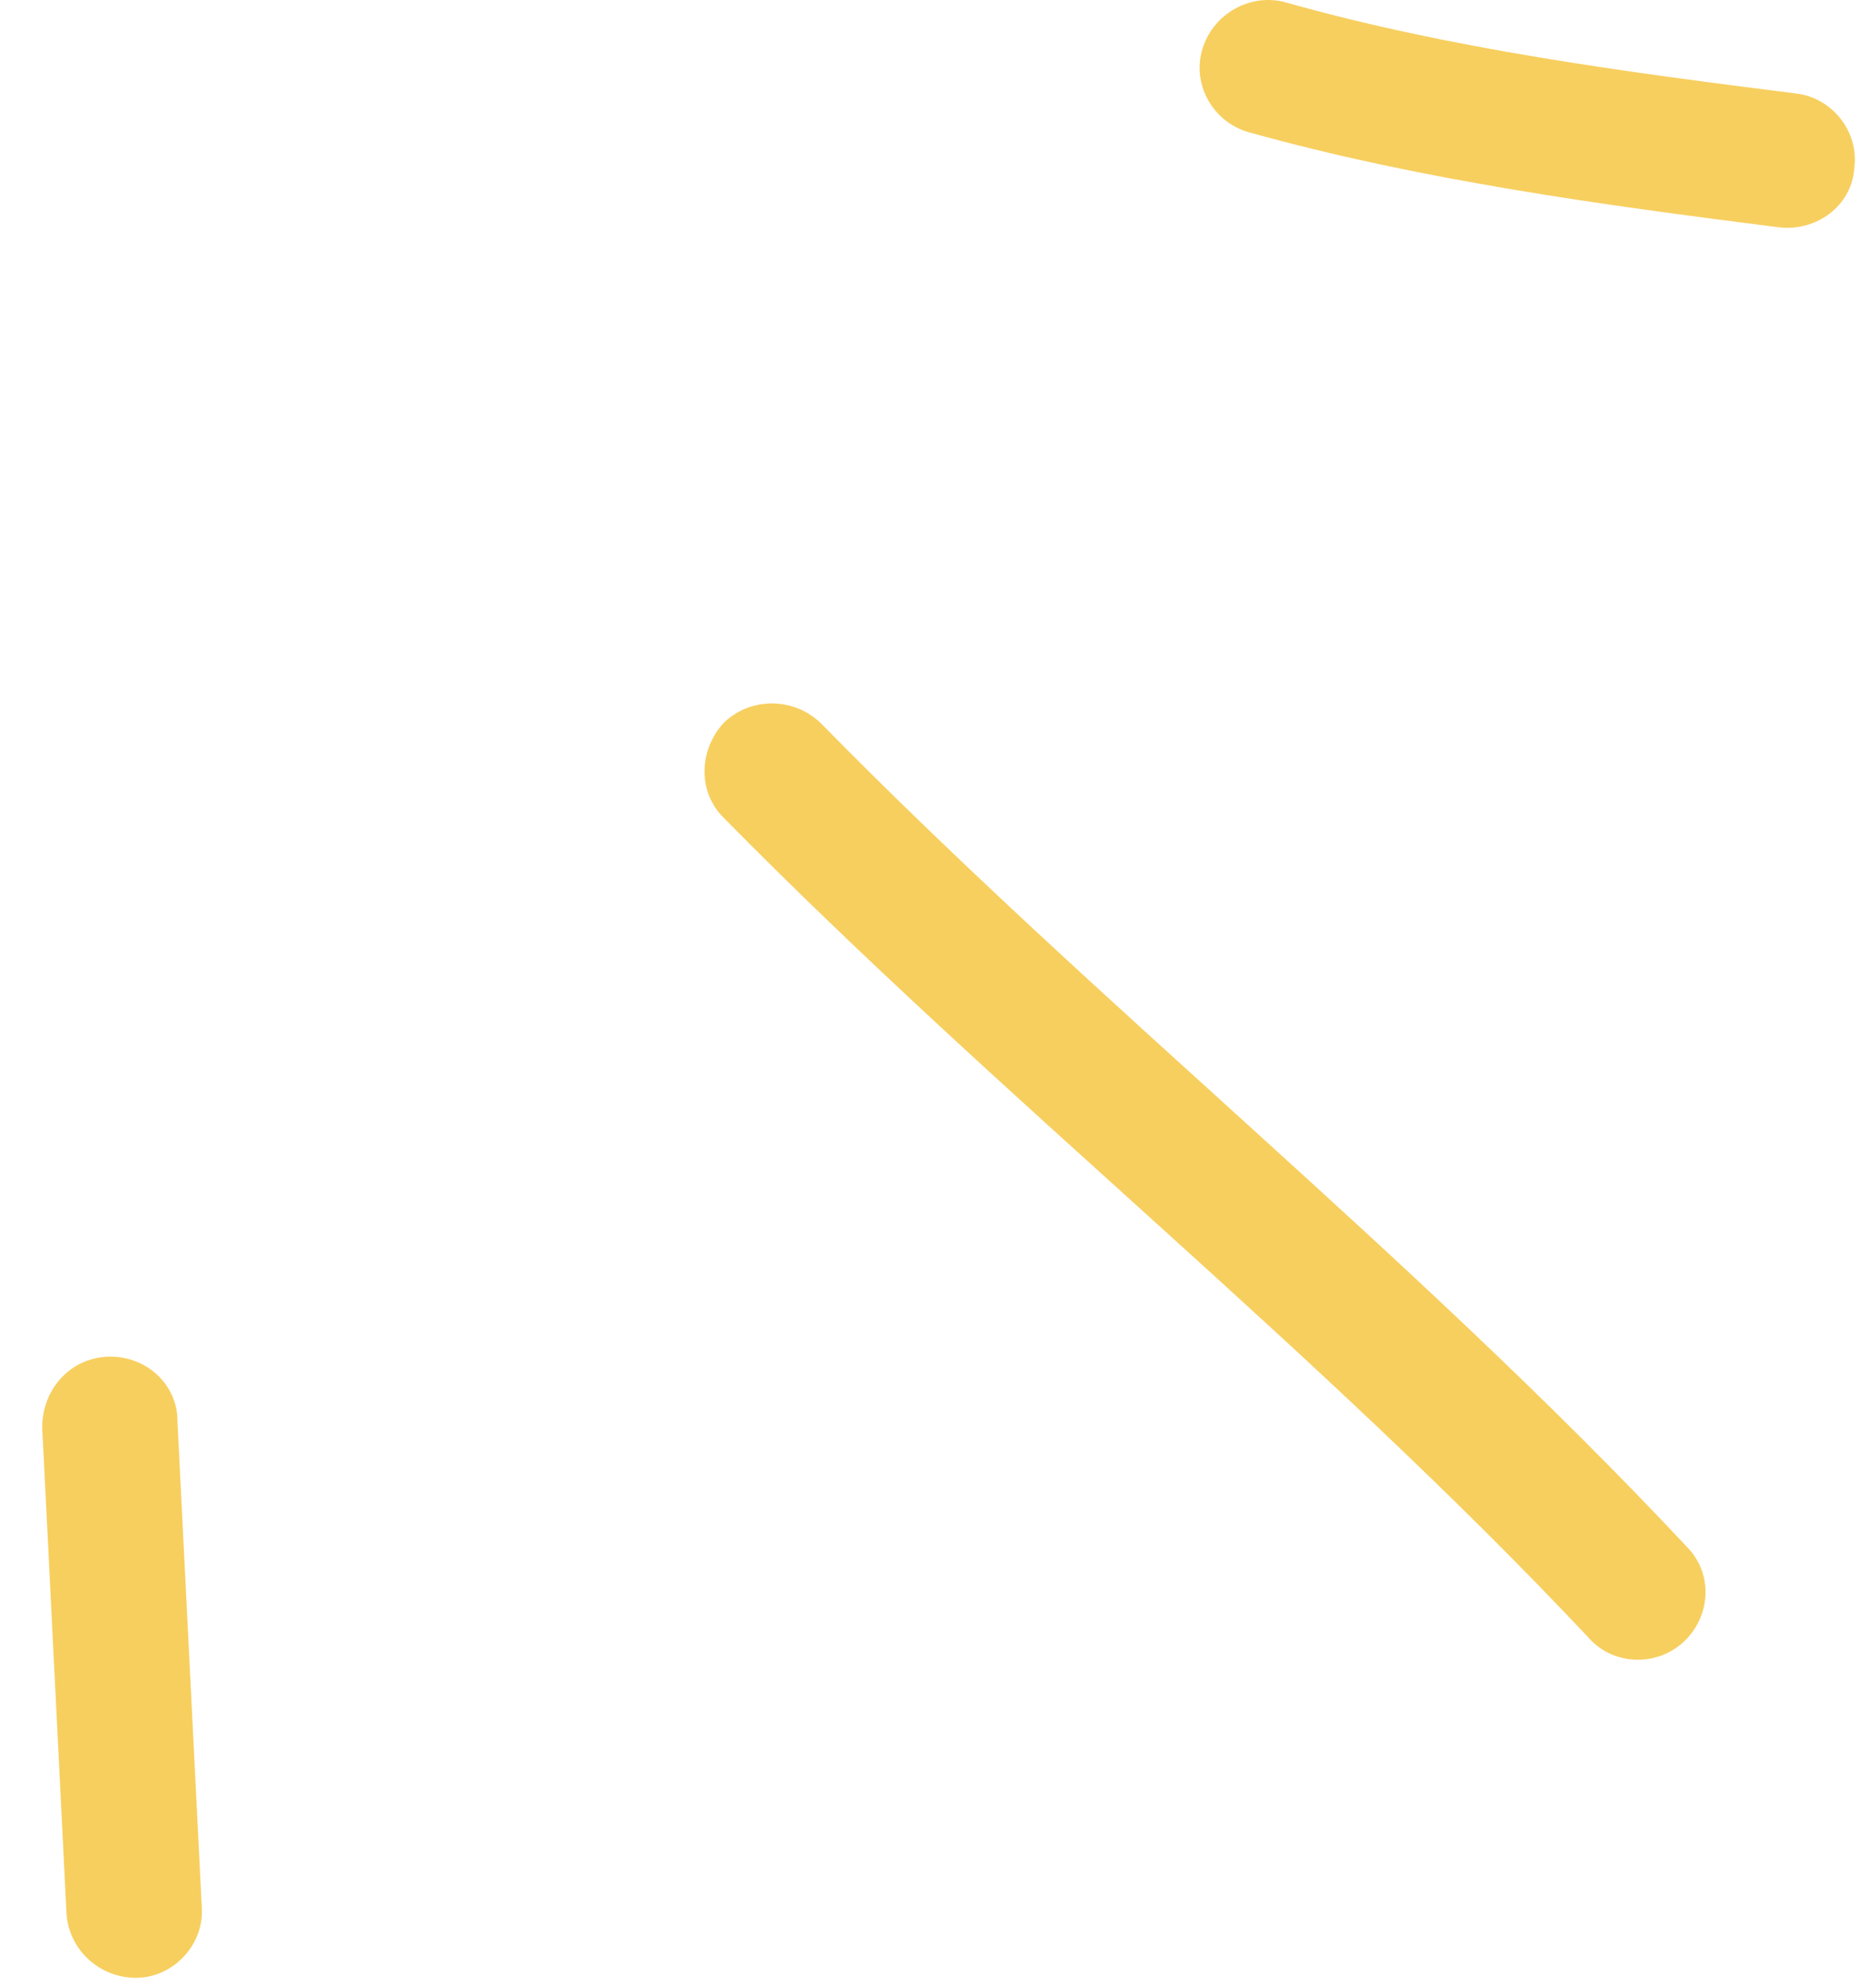
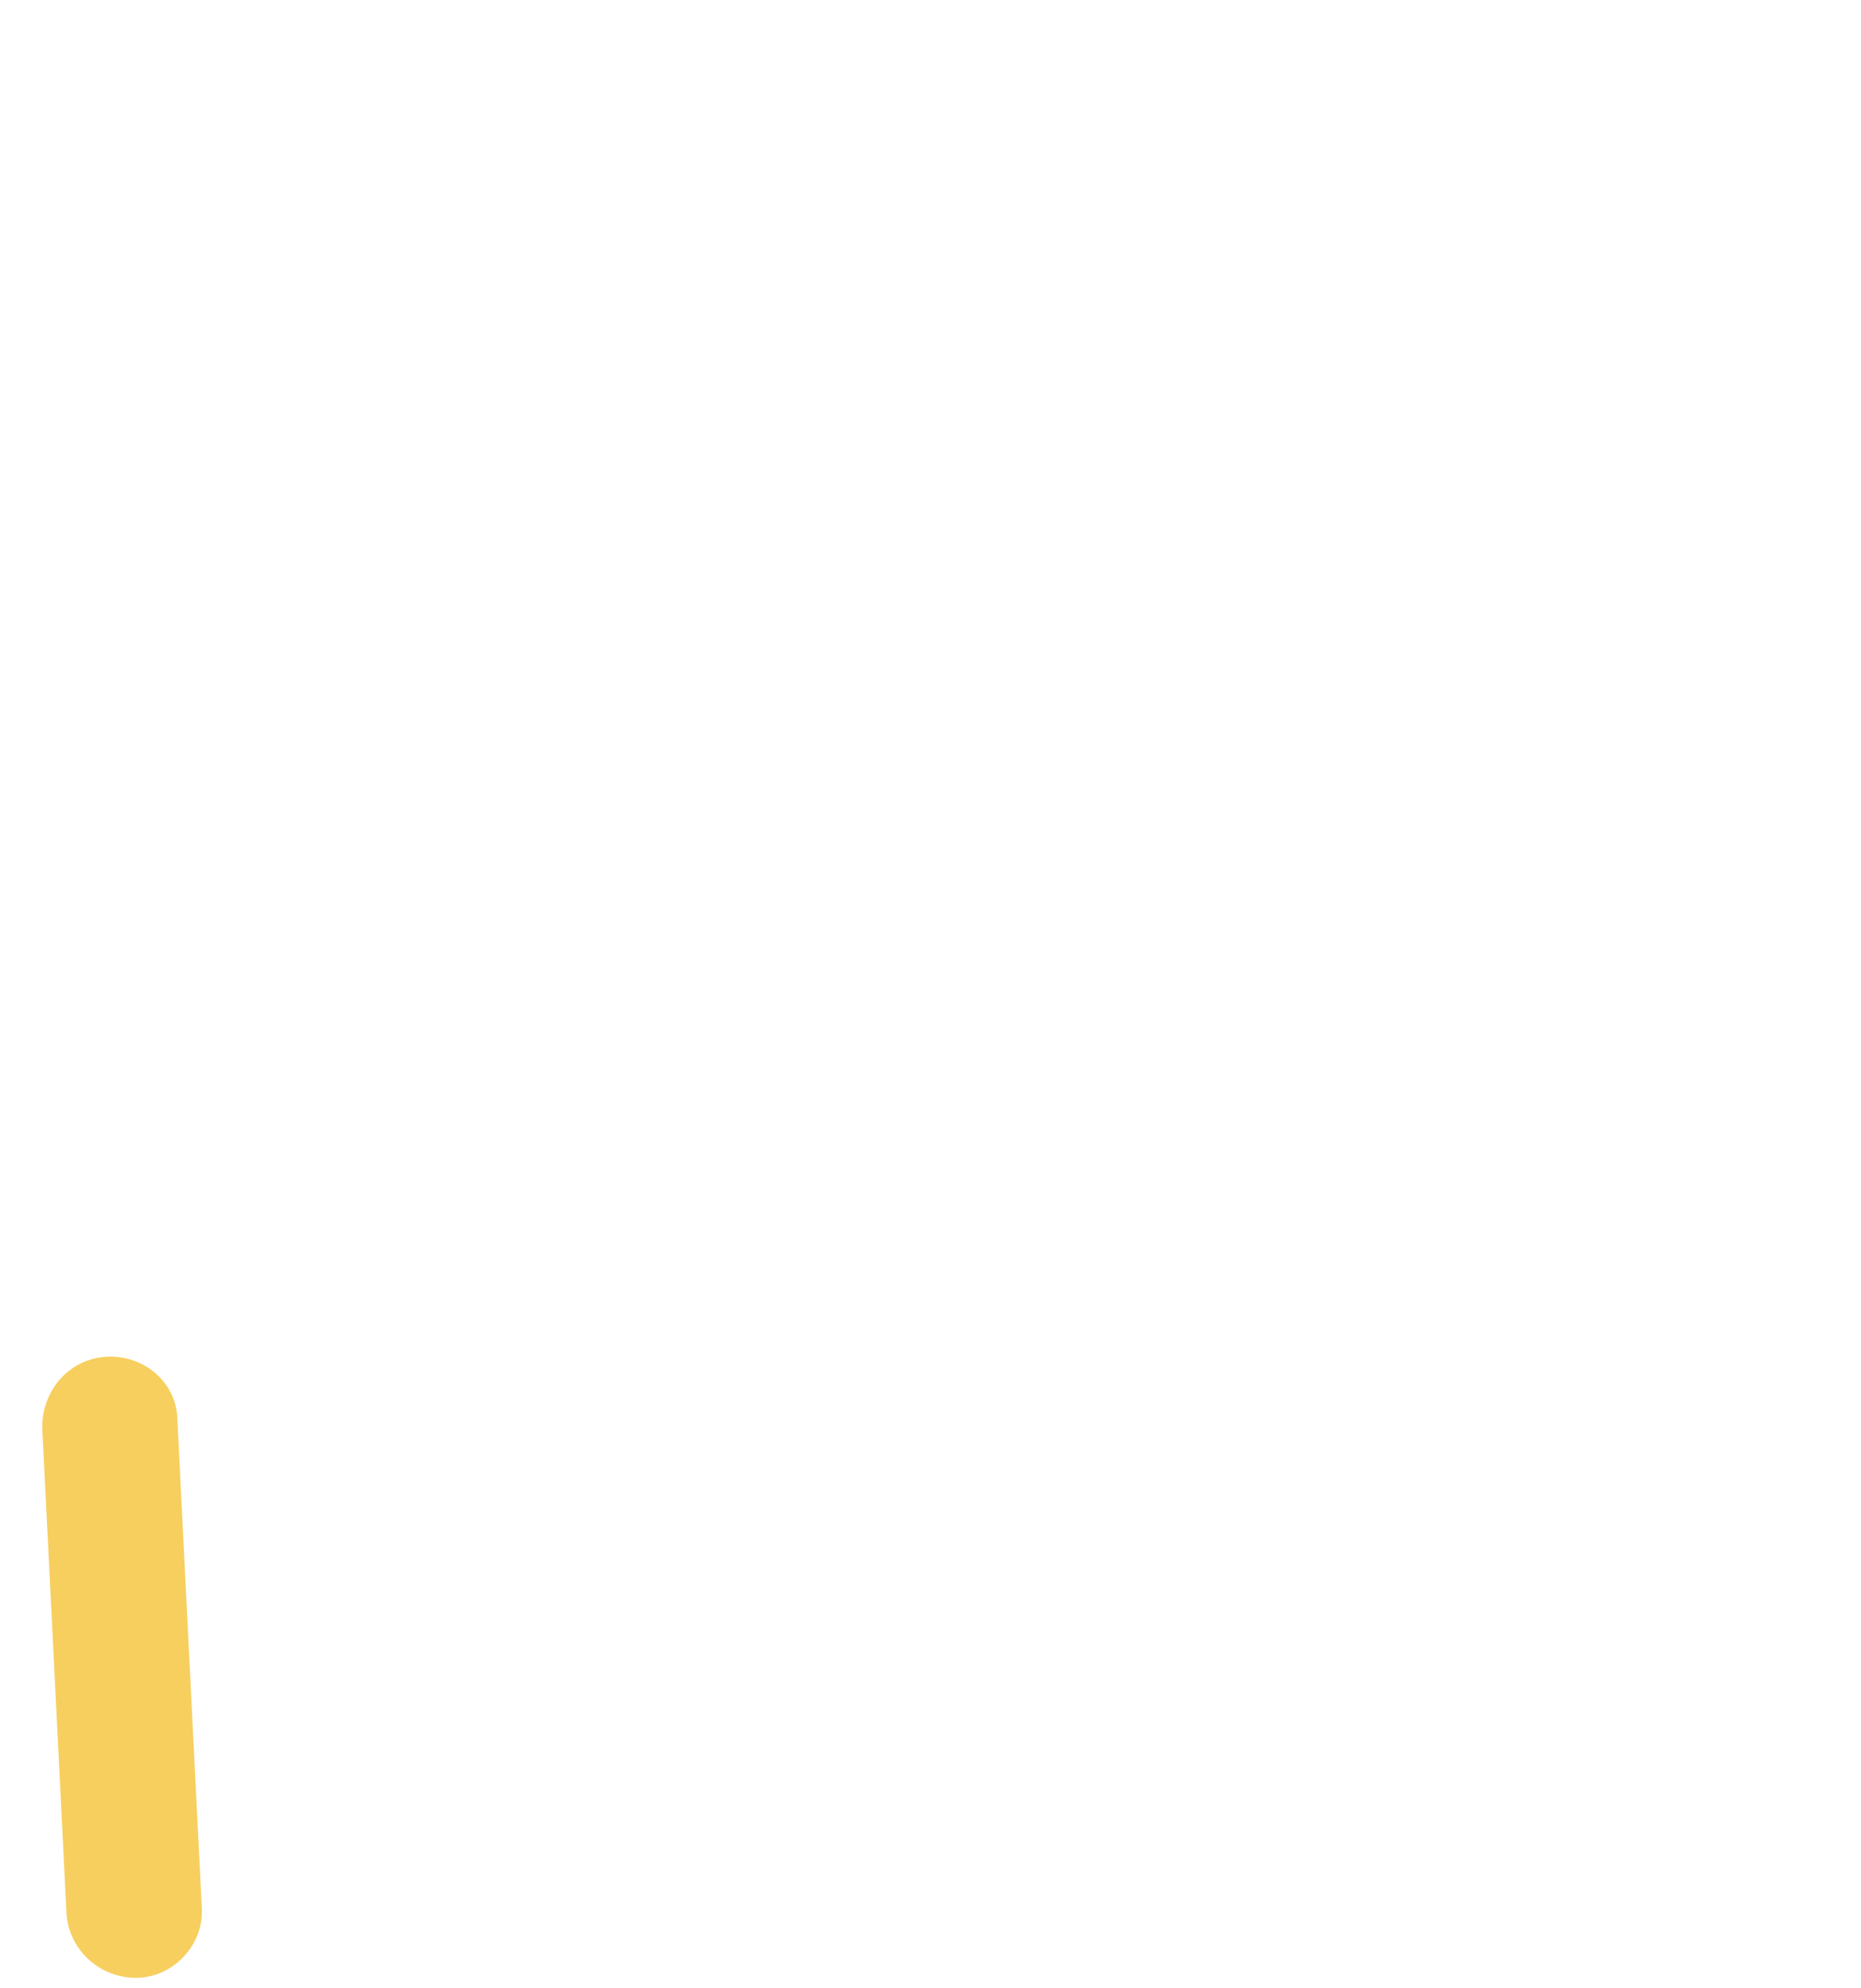
<svg xmlns="http://www.w3.org/2000/svg" width="44" height="47" viewBox="0 0 44 47" fill="none">
-   <path fill-rule="evenodd" clip-rule="evenodd" d="M29.516 3.123C33.608 4.267 37.892 4.844 42.048 5.372C42.944 5.483 43.775 4.865 43.839 3.994C43.966 3.122 43.327 2.325 42.495 2.214C38.467 1.706 34.312 1.161 30.412 0.06C29.58 -0.178 28.685 0.313 28.429 1.159C28.173 2.003 28.685 2.884 29.516 3.123Z" fill="#F7CF5F" />
-   <path fill-rule="evenodd" clip-rule="evenodd" d="M17.114 19.334C23.699 26.026 31.116 31.856 37.574 38.728C38.149 39.369 39.172 39.404 39.812 38.805C40.451 38.205 40.515 37.197 39.875 36.555C33.418 29.664 26.001 23.814 19.415 17.103C18.776 16.476 17.753 16.468 17.114 17.084C16.538 17.699 16.474 18.708 17.114 19.334Z" fill="#F7CF5F" />
  <path fill-rule="evenodd" clip-rule="evenodd" d="M4.77 45.073C4.578 41.243 4.387 37.413 4.195 33.582C4.195 32.705 3.427 32.028 2.532 32.07C1.637 32.114 0.998 32.86 0.998 33.738C1.19 37.575 1.381 41.41 1.573 45.246C1.637 46.123 2.405 46.796 3.3 46.749C4.131 46.701 4.834 45.95 4.77 45.073Z" fill="#F7CF5F" />
</svg>